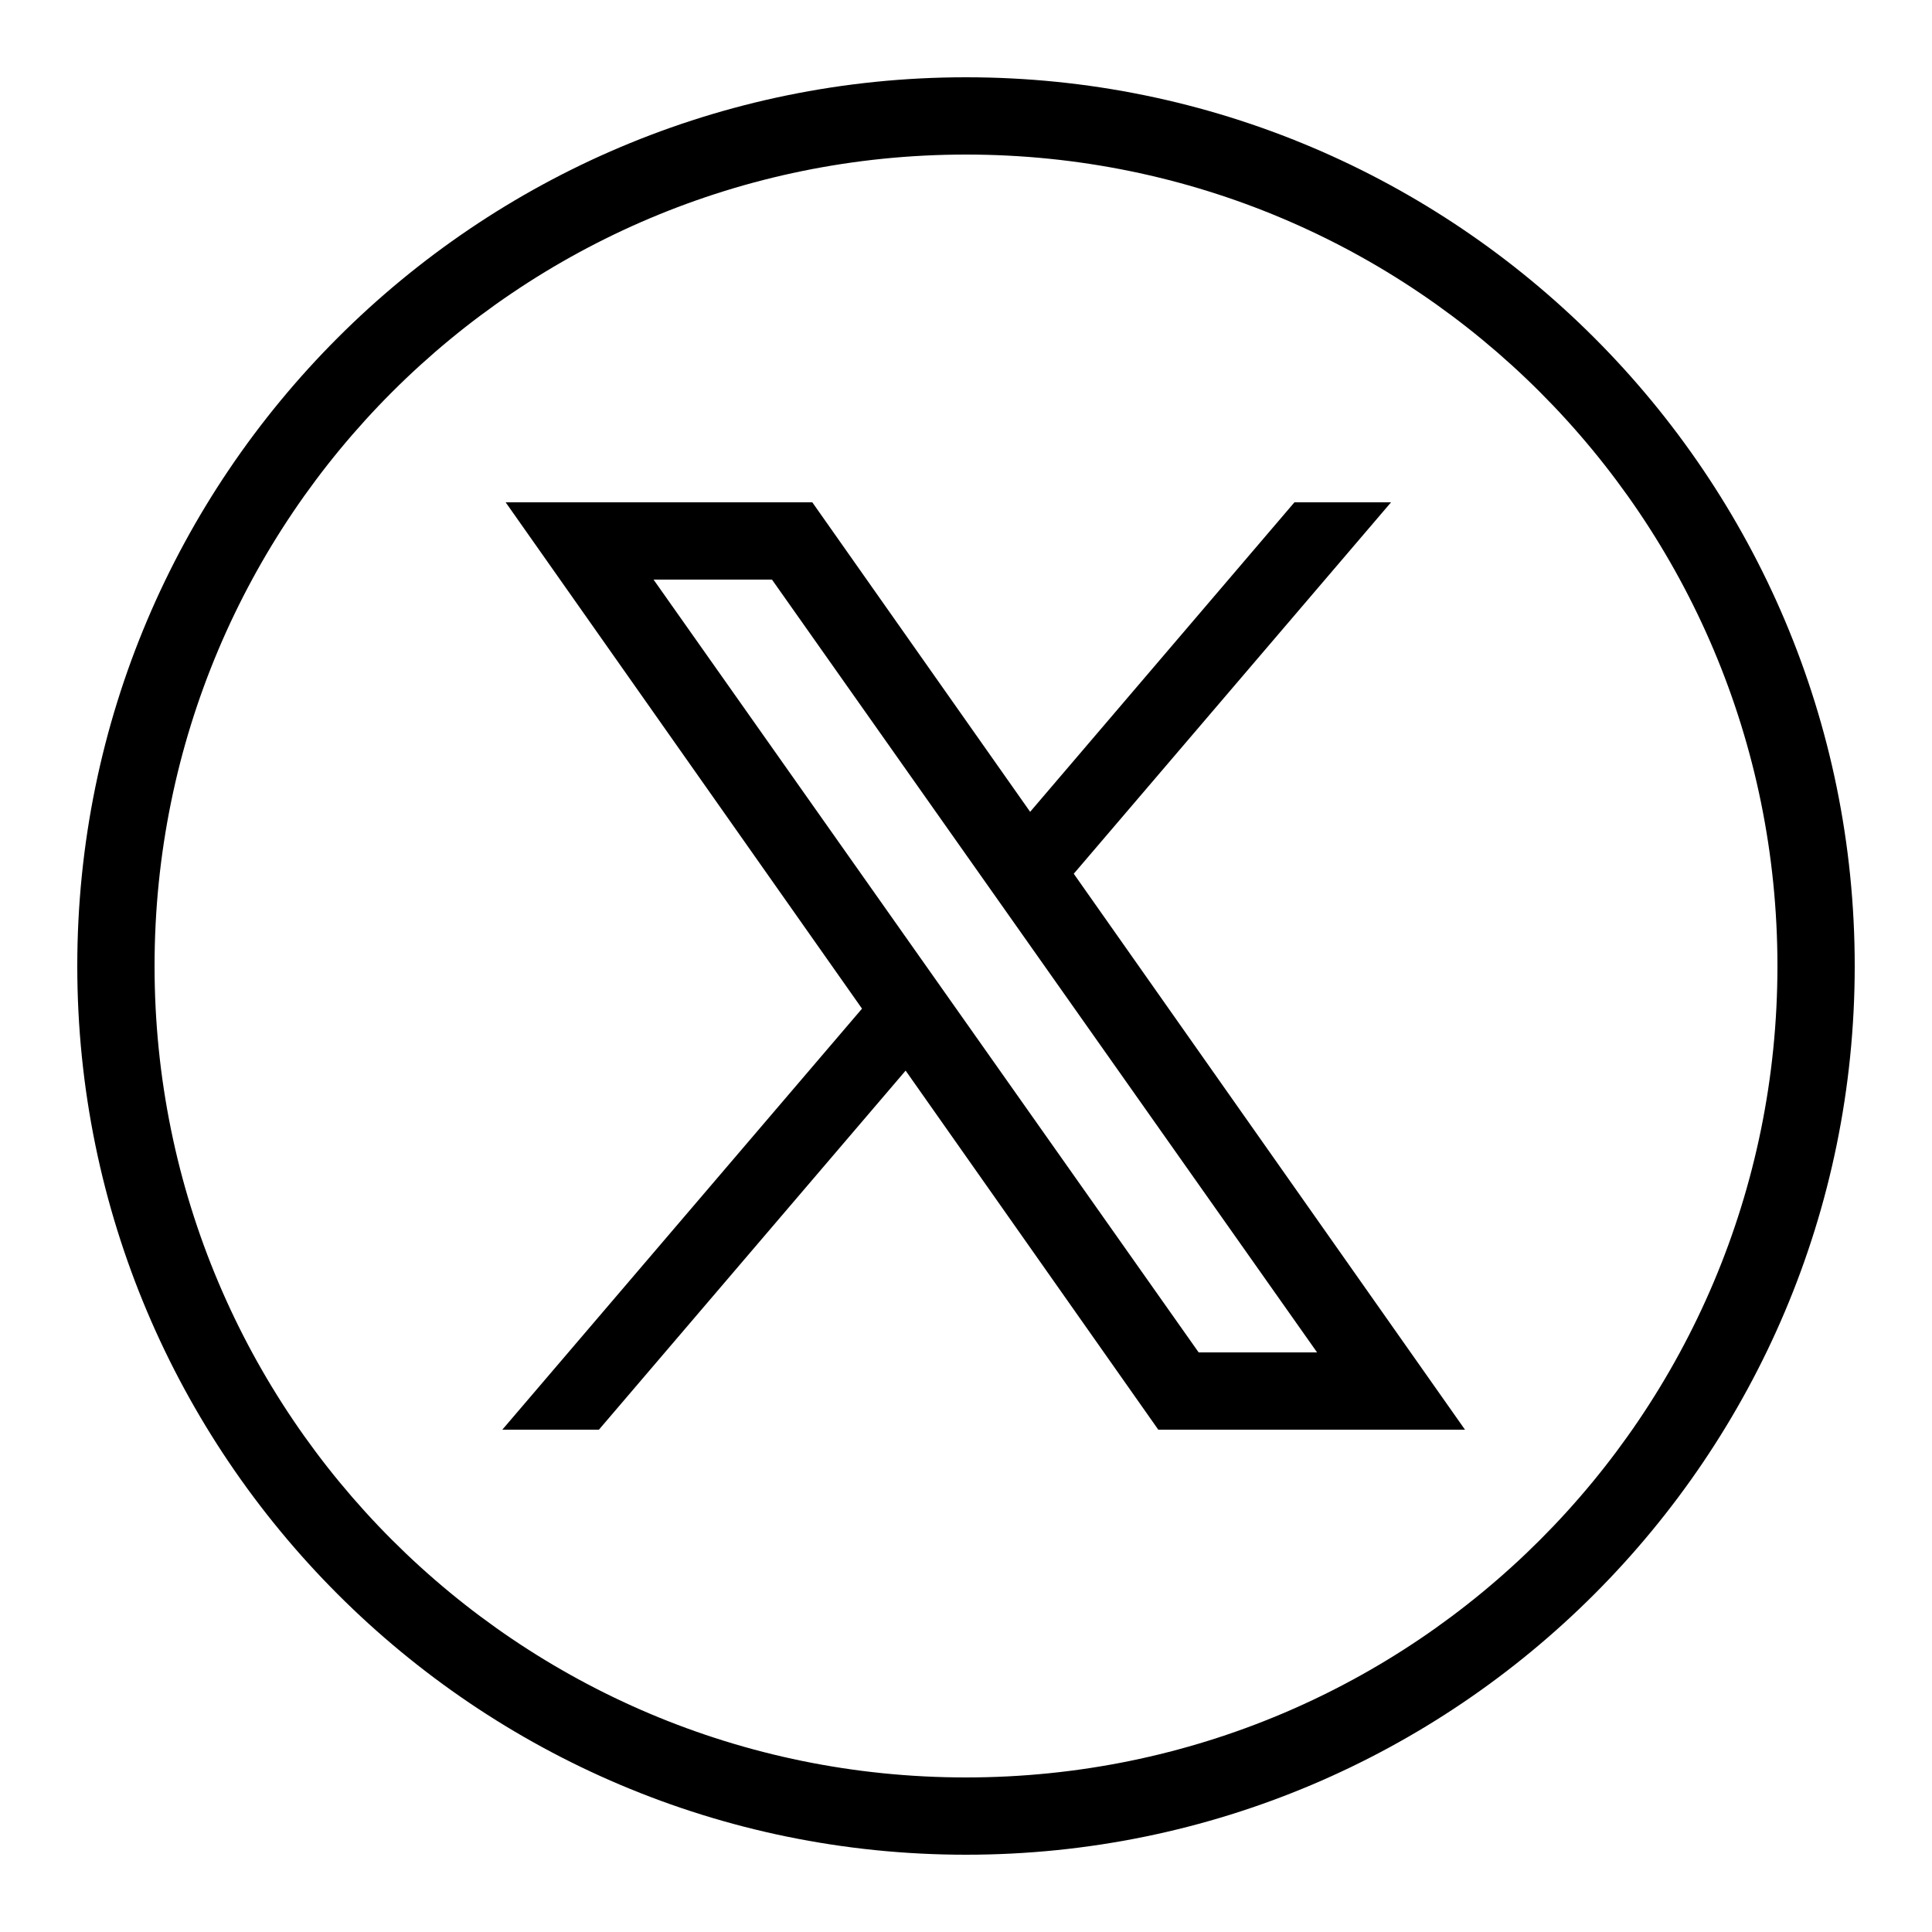
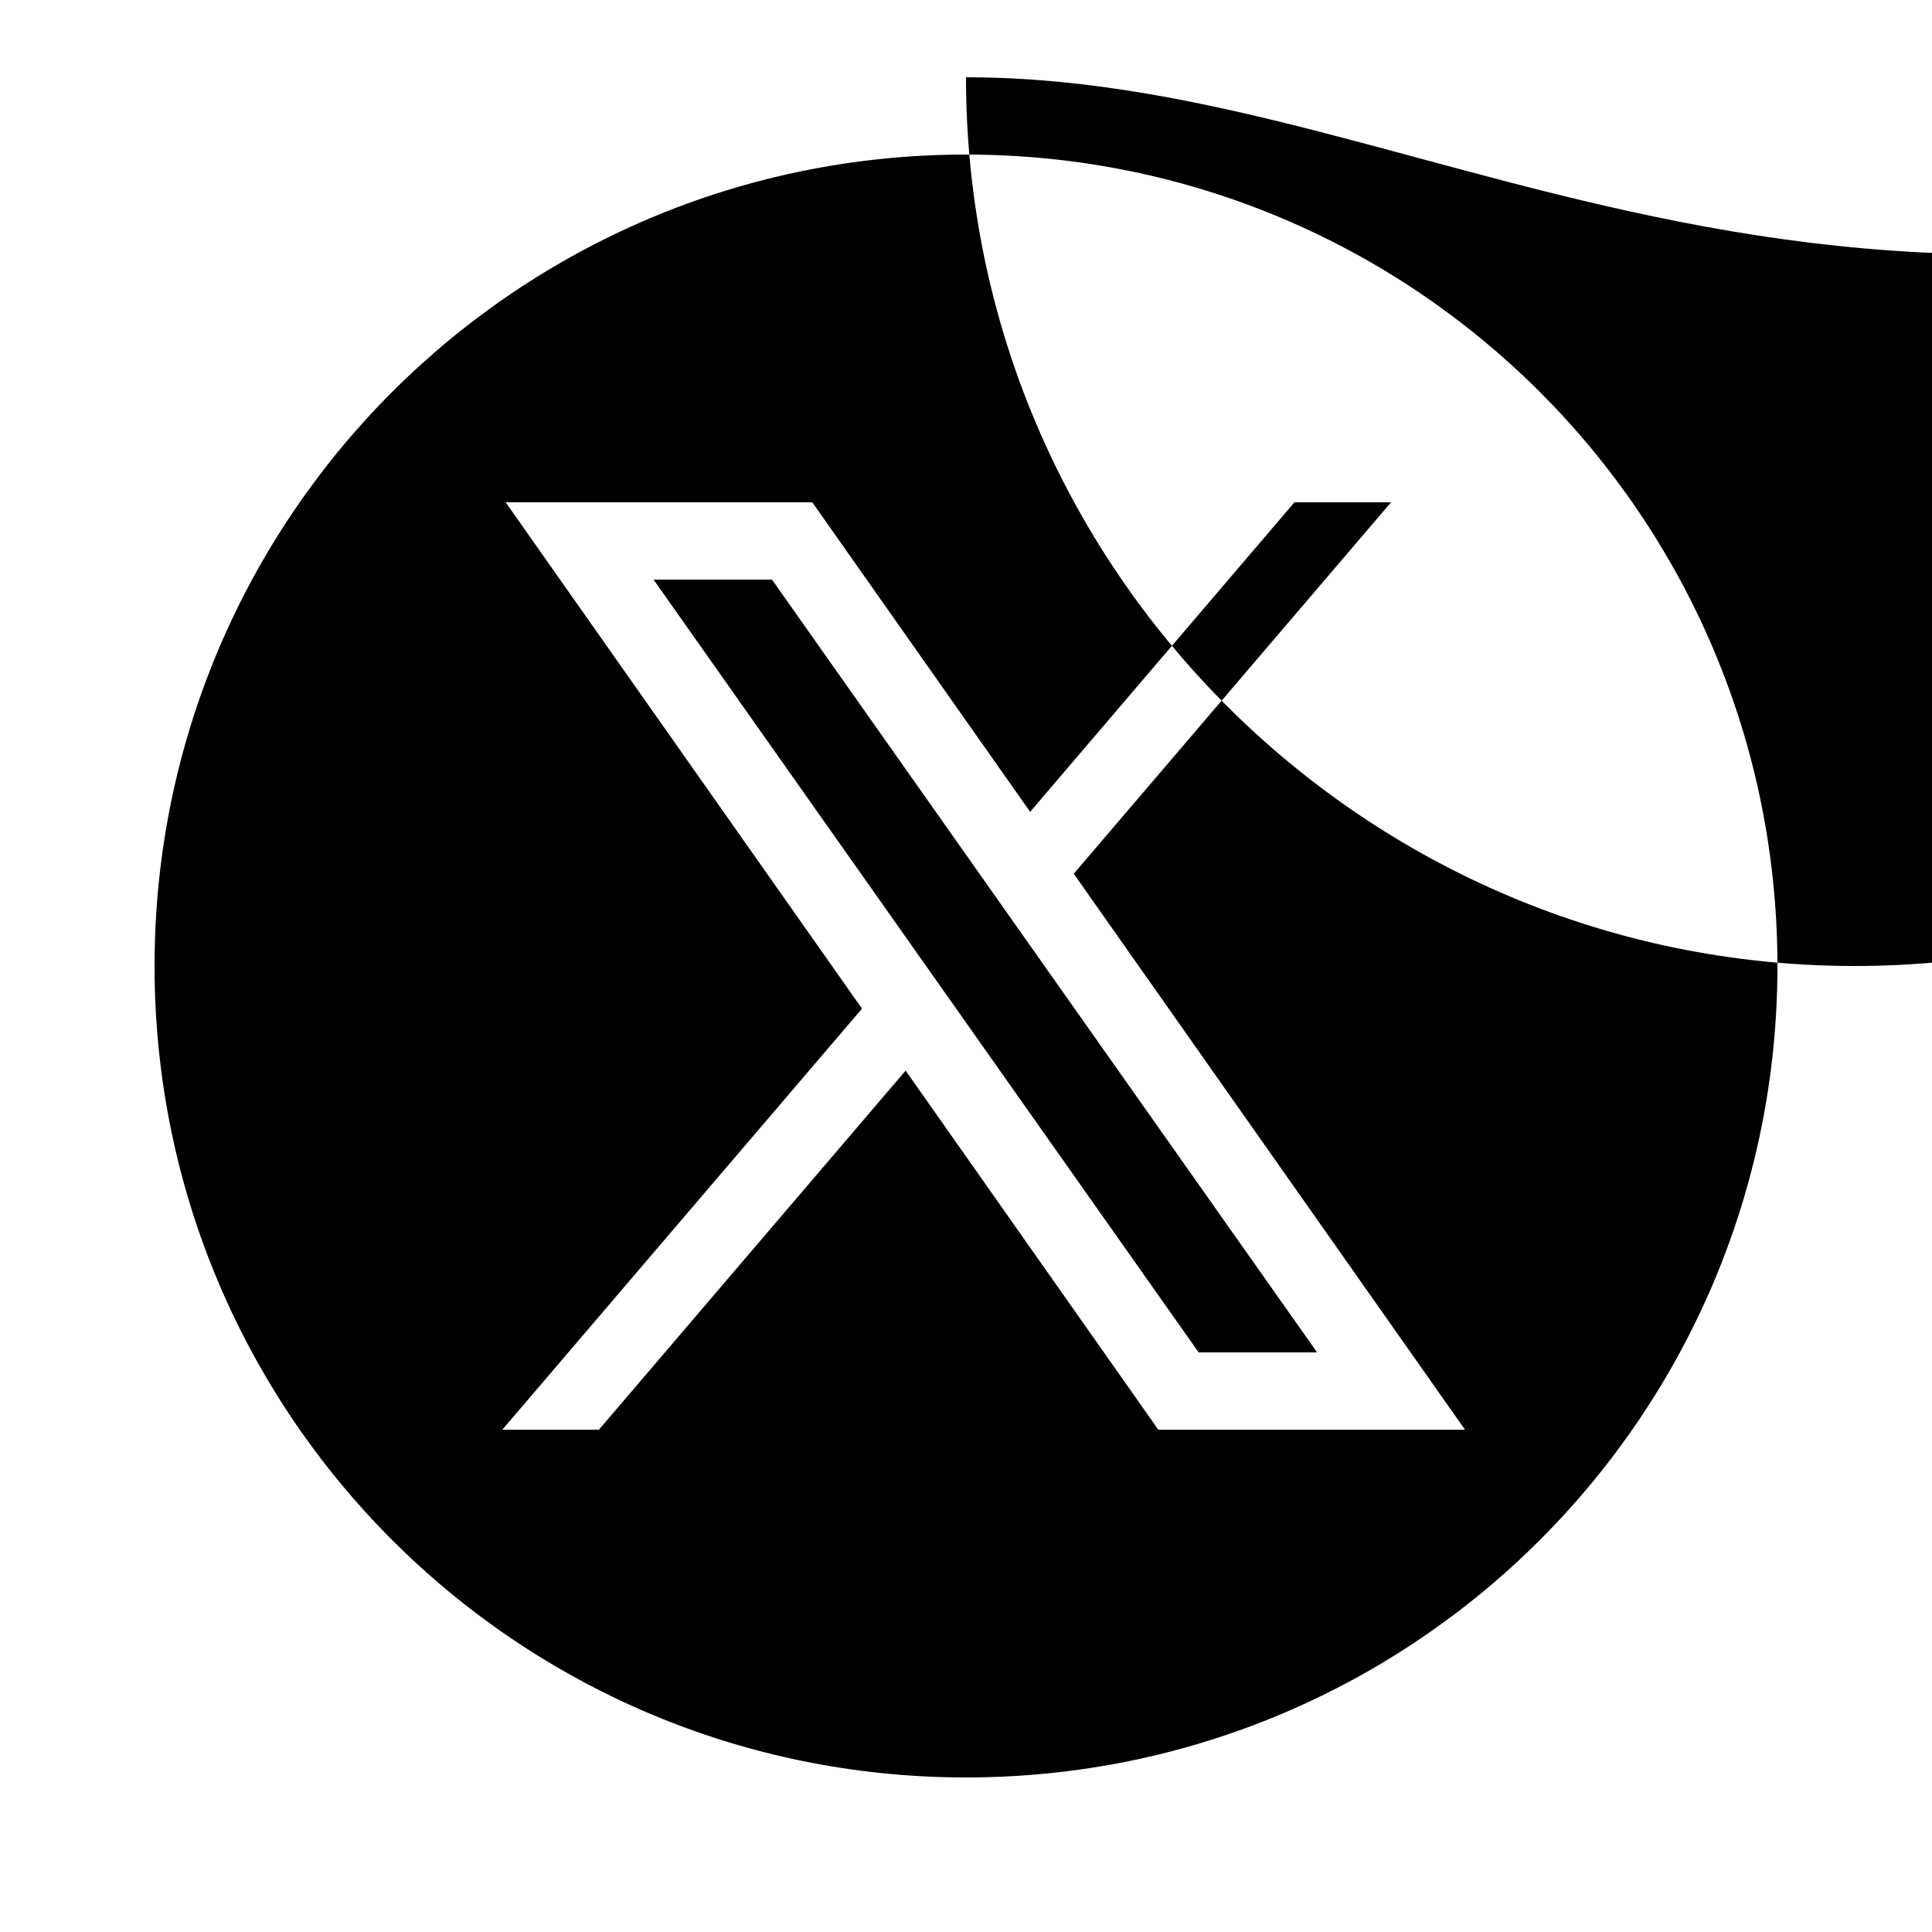
<svg xmlns="http://www.w3.org/2000/svg" width="40" height="40" viewBox="0 0 40 40">
-   <path d="M20 1.6C9.847 1.6 1.6 9.847 1.6 20c0 10.153 8.247 18.4 18.4 18.4 10.153 0 18.4-8.247 18.4-18.4C38.4 9.847 30.153 1.6 20 1.6zm0 1.6c9.288 0 16.8 7.512 16.8 16.8S29.288 36.8 20 36.8 3.2 29.288 3.2 20 10.712 3.2 20 3.2zm-3.181 7.2h-6.35l7.378 10.483L10.4 29.6h2l6.35-7.434 5.231 7.434h6.35l-8.1-11.51L28.8 10.4h-2l-5.472 6.408-4.51-6.408zm-.836 1.6l11.286 16h-2.452L13.531 12h2.452z" fill="primary" />
+   <path d="M20 1.6c0 10.153 8.247 18.4 18.4 18.4 10.153 0 18.4-8.247 18.4-18.4C38.4 9.847 30.153 1.6 20 1.6zm0 1.6c9.288 0 16.8 7.512 16.8 16.8S29.288 36.8 20 36.8 3.2 29.288 3.2 20 10.712 3.2 20 3.2zm-3.181 7.2h-6.35l7.378 10.483L10.4 29.6h2l6.35-7.434 5.231 7.434h6.35l-8.1-11.51L28.8 10.4h-2l-5.472 6.408-4.51-6.408zm-.836 1.6l11.286 16h-2.452L13.531 12h2.452z" fill="primary" />
</svg>